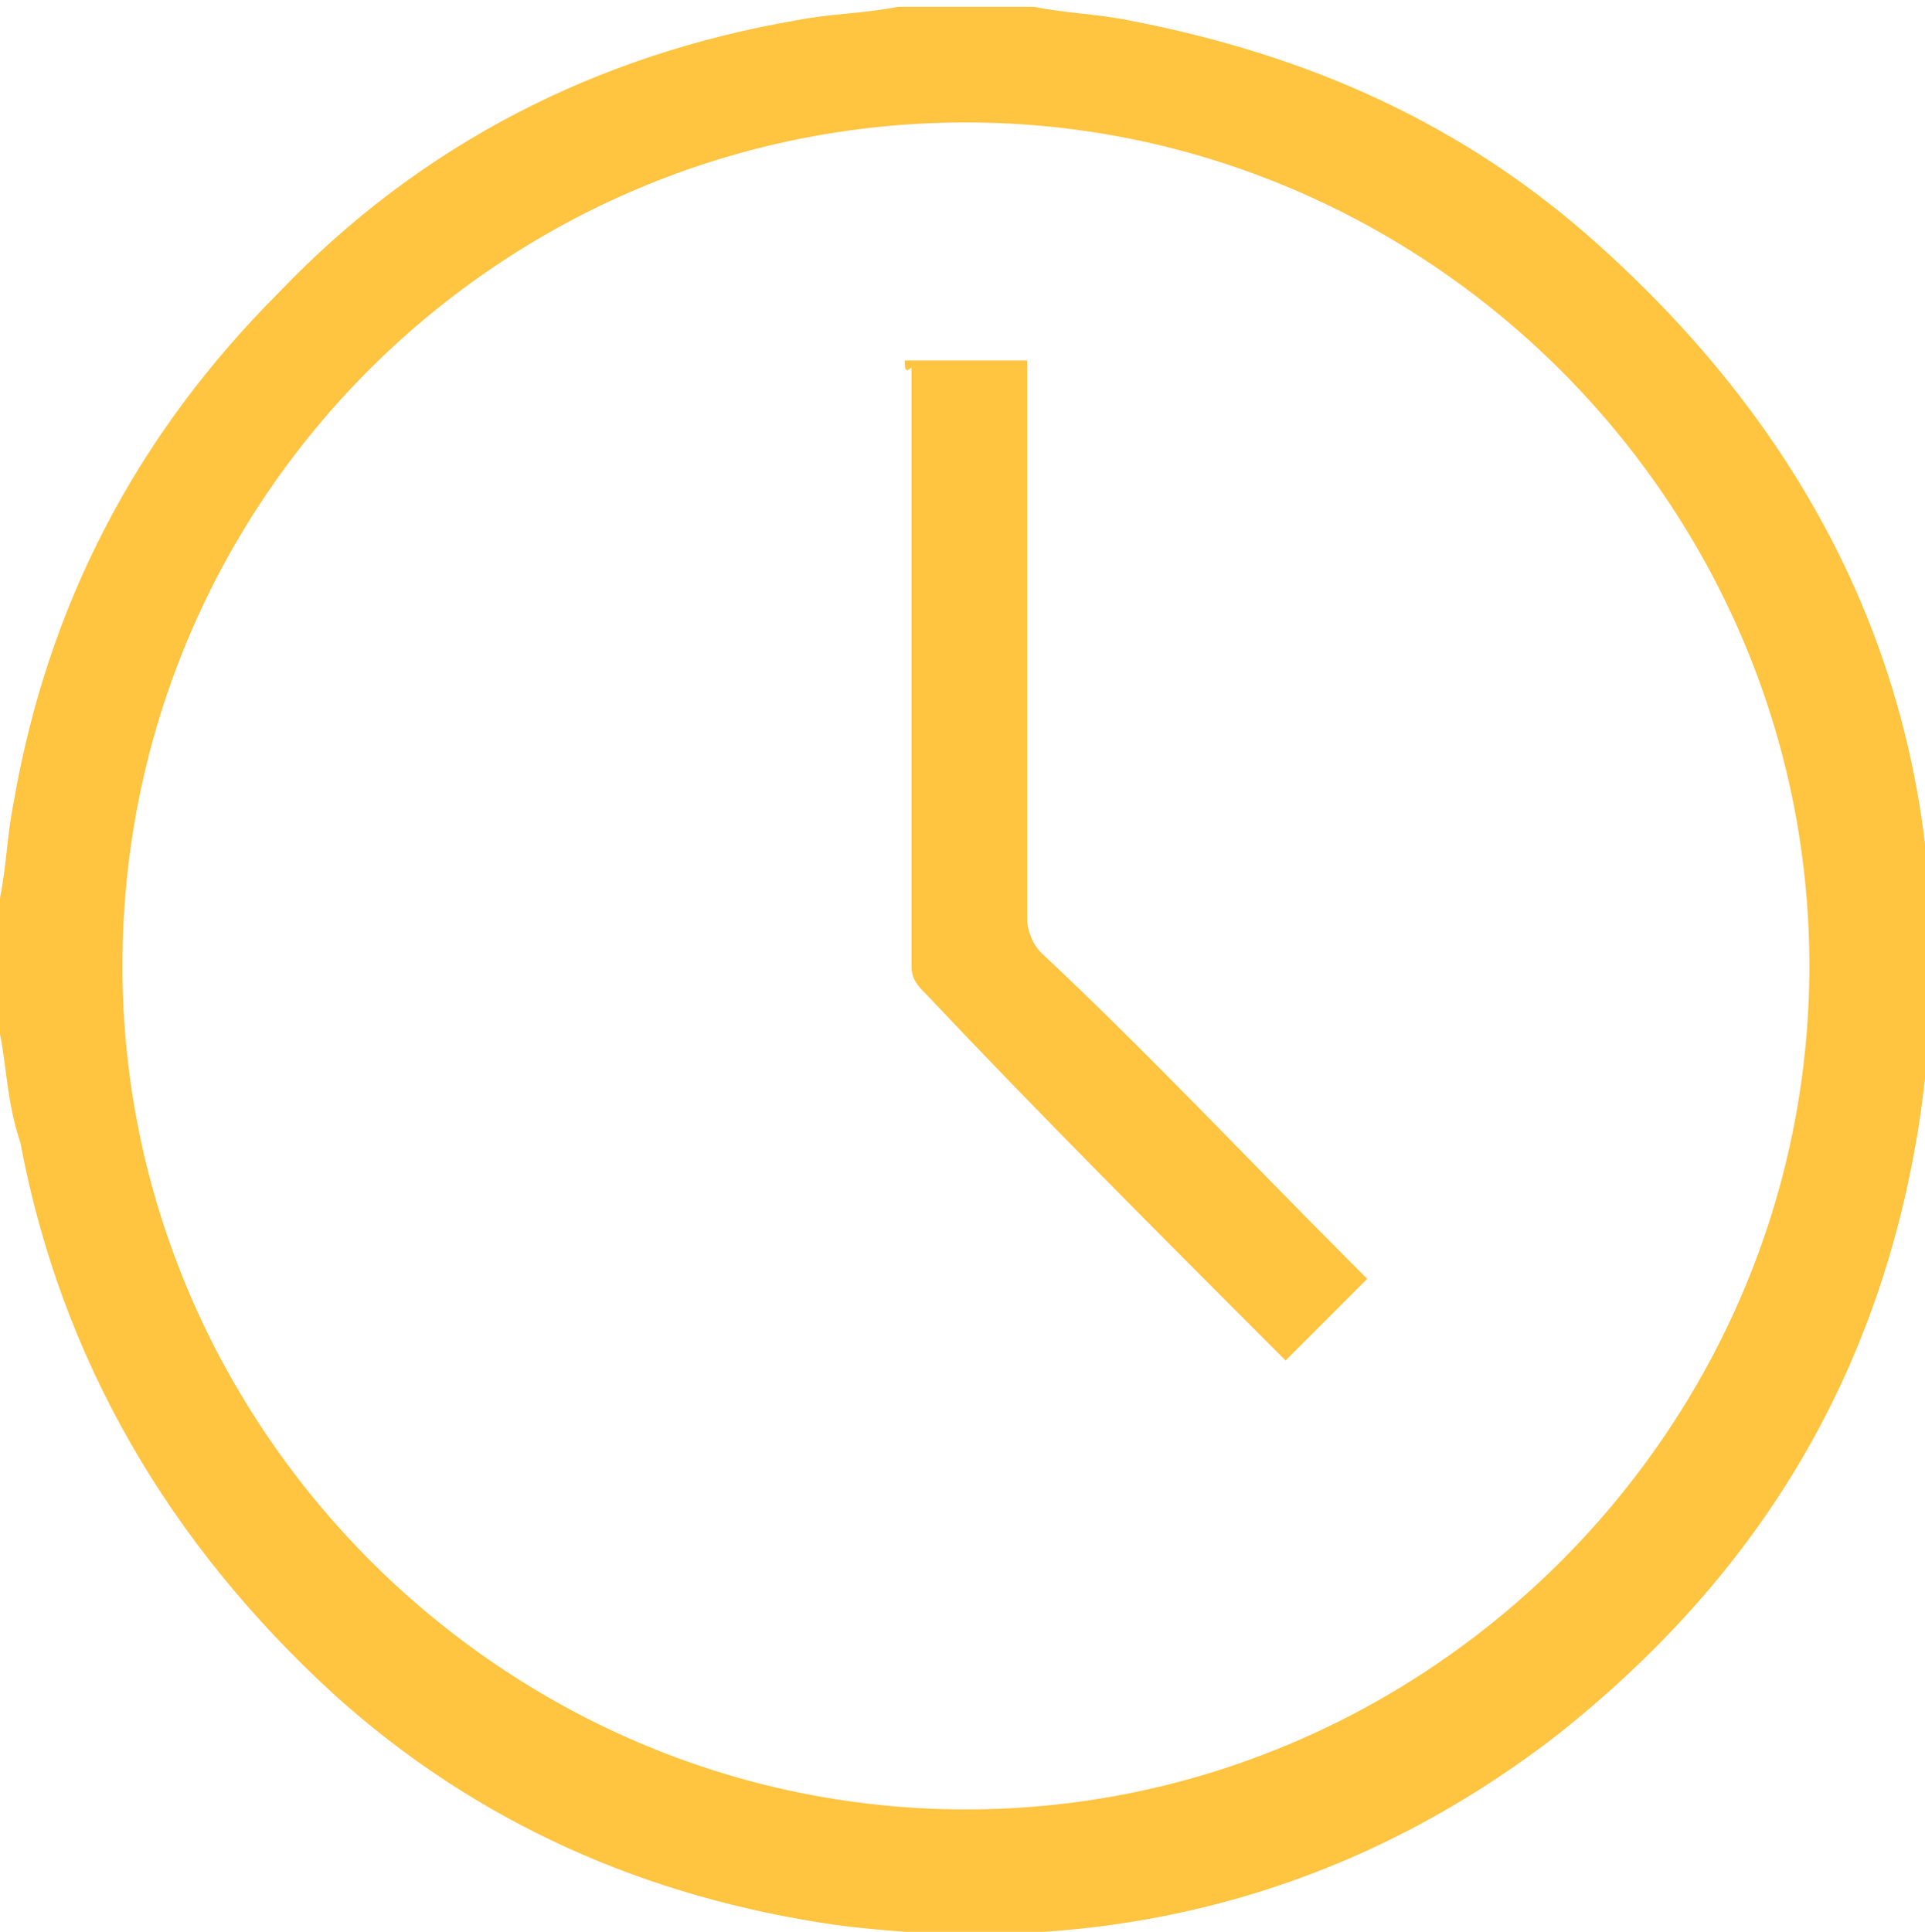
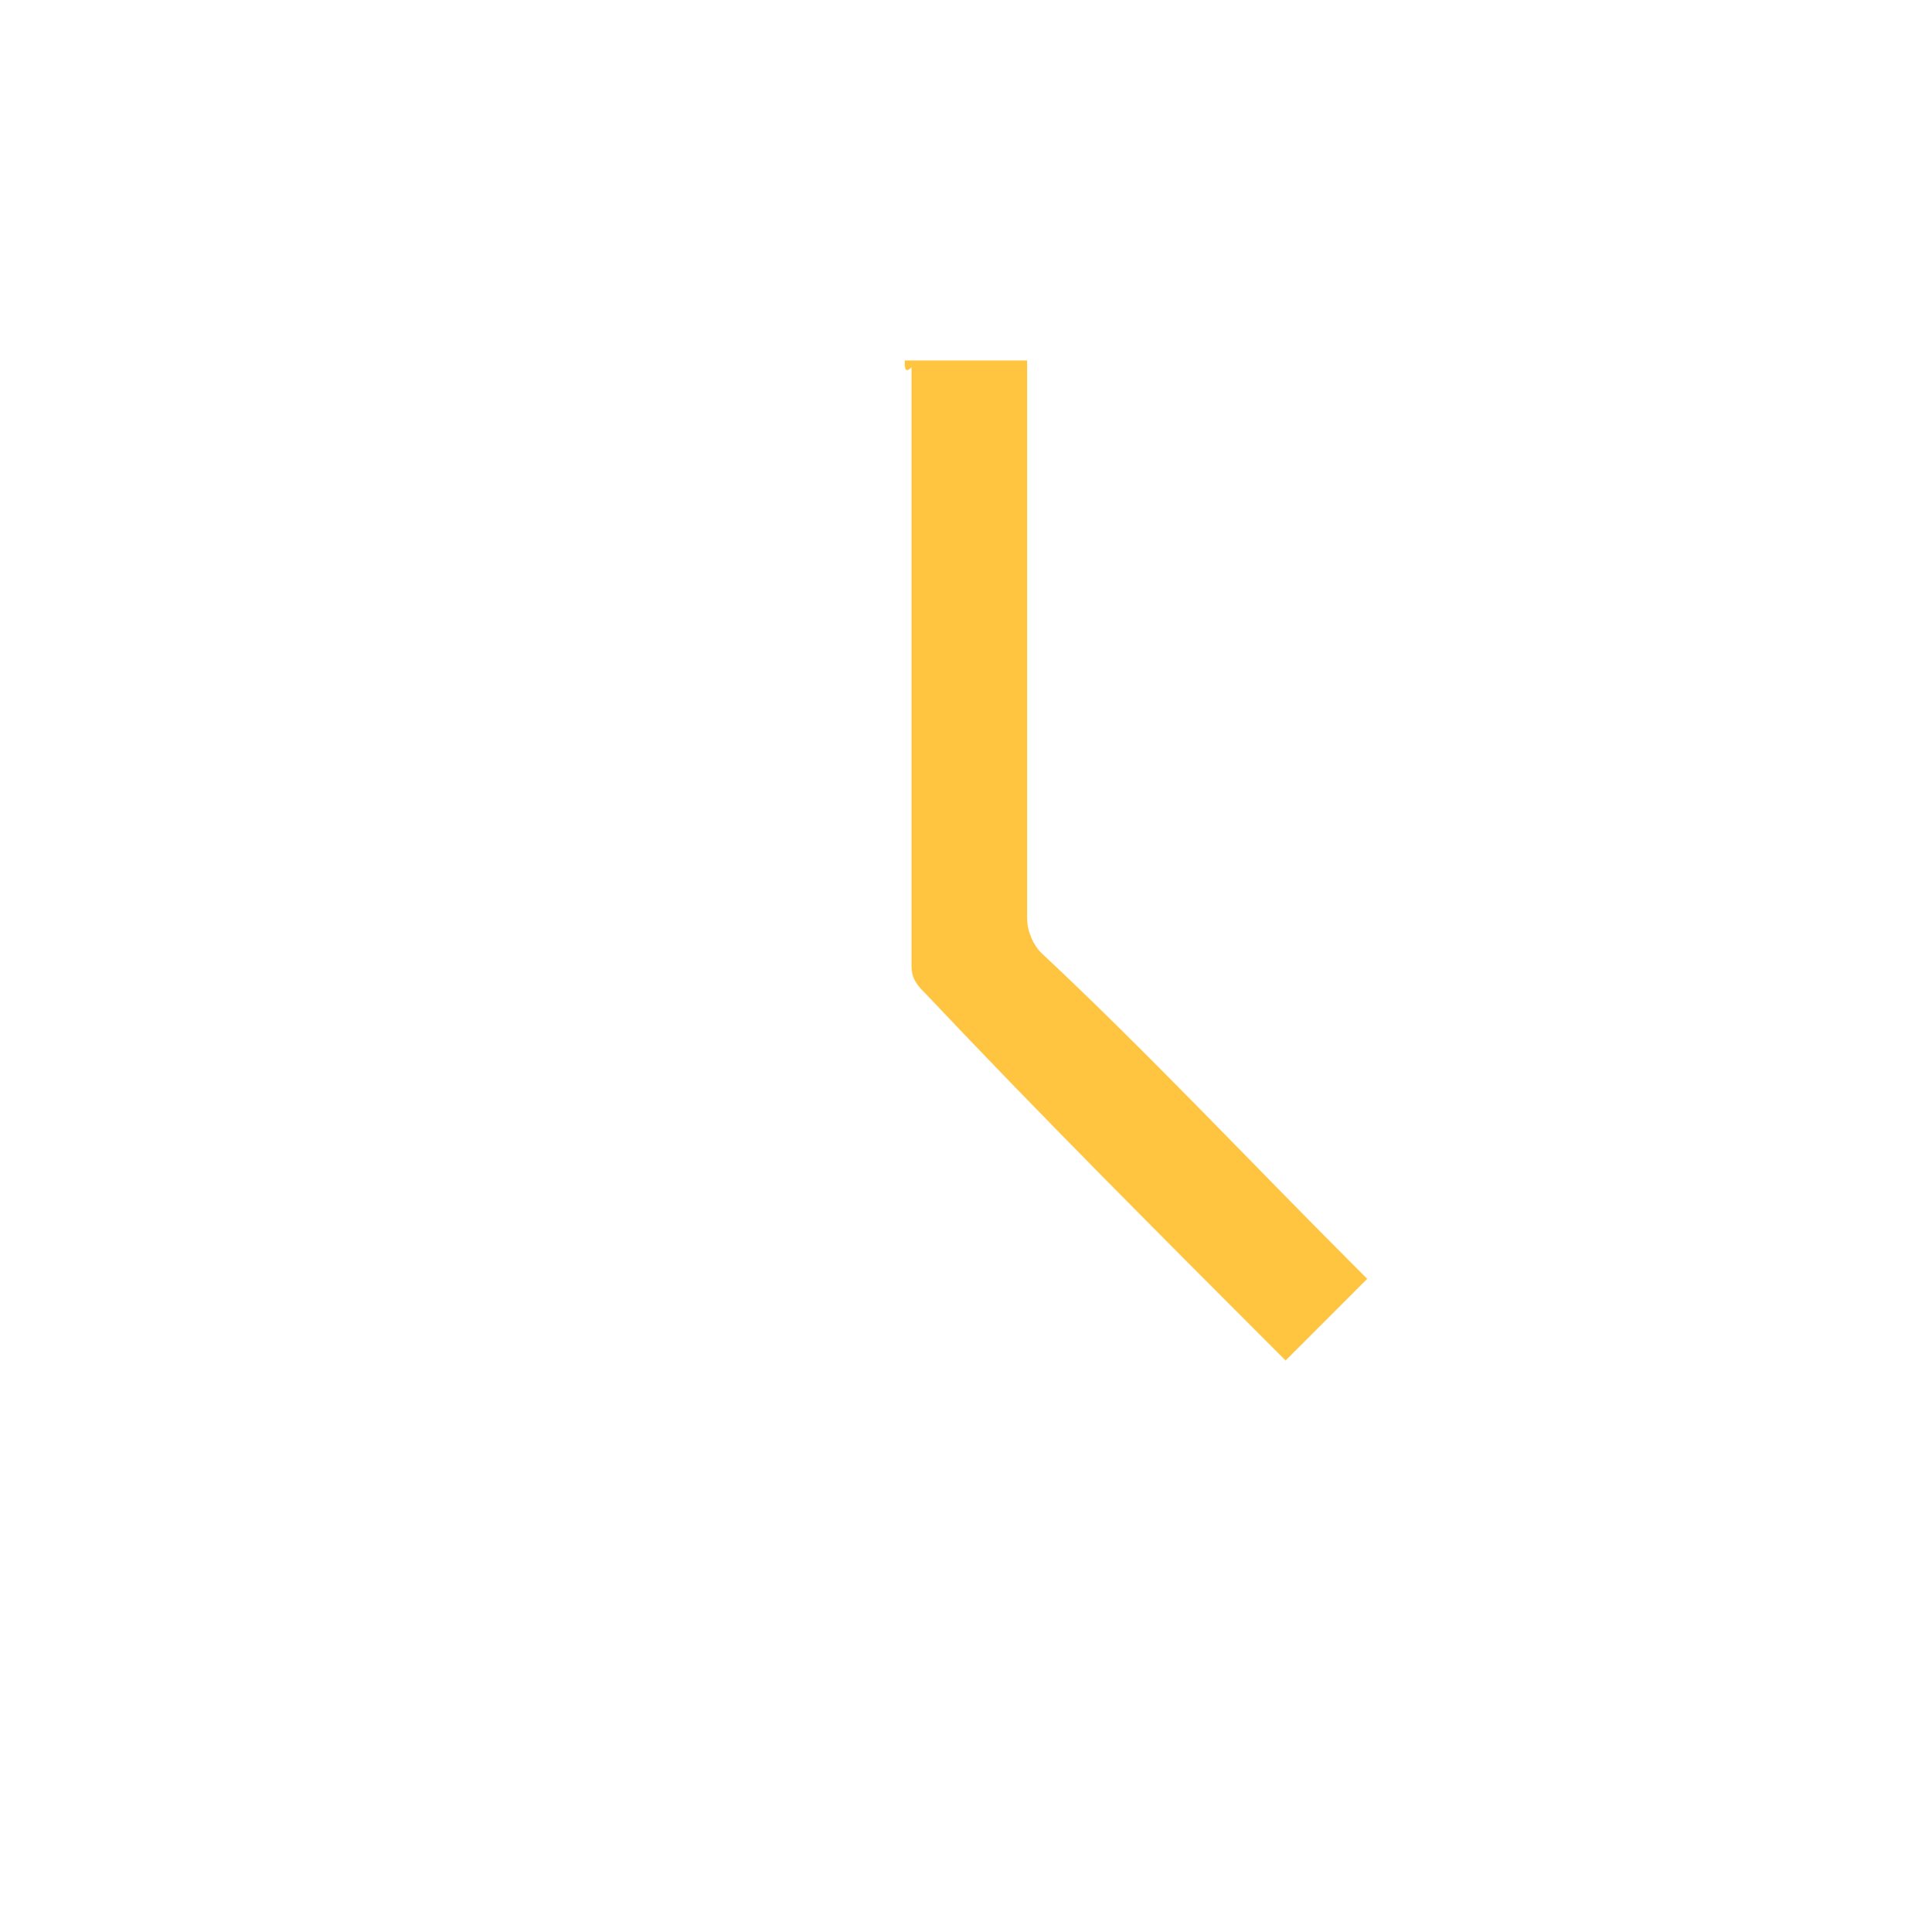
<svg xmlns="http://www.w3.org/2000/svg" version="1.1" id="Layer_1" x="0px" y="0px" viewBox="0 0 28.3 28.4" style="enable-background:new 0 0 28.3 28.4;" xml:space="preserve">
  <style type="text/css">
	.st0{fill:#FFC440;}
</style>
  <g id="https:_x2F__x2F_www.flaticon.com_x2F_free-icon_x2F_clock_x5F_2088617">
    <g>
-       <path class="st0" d="M0,15.2c0-0.7,0-1.3,0-2c0.1-0.5,0.1-0.9,0.2-1.4C0.7,8.9,2,6.4,4.1,4.3c2.1-2.2,4.7-3.5,7.6-4    c0.5-0.1,1-0.1,1.5-0.2c0.7,0,1.3,0,2,0c0.5,0.1,0.9,0.1,1.4,0.2c2.6,0.5,4.9,1.5,6.9,3.3c3.9,3.5,5.5,7.9,4.7,13    c-0.6,3.7-2.4,6.6-5.3,8.9c-3.1,2.4-6.7,3.3-10.6,2.8c-2.8-0.4-5.3-1.5-7.4-3.4c-2.4-2.2-4-4.9-4.6-8.1C0.1,16.2,0.1,15.7,0,15.2z     M14.2,1.8C7.4,1.8,1.8,7.3,1.8,14.2c0,6.8,5.6,12.4,12.4,12.4c6.8,0,12.4-5.6,12.4-12.4C26.6,7.4,21,1.8,14.2,1.8z" />
      <path class="st0" d="M13.3,5.3c0.6,0,1.2,0,1.8,0c0,0.1,0,0.2,0,0.3c0,2.6,0,5.2,0,7.9c0,0.2,0.1,0.4,0.2,0.5    c1.6,1.5,3.1,3.1,4.6,4.6c0.1,0.1,0.1,0.1,0.2,0.2c-0.4,0.4-0.8,0.8-1.2,1.2c0,0-0.1-0.1-0.1-0.1c-1.7-1.7-3.5-3.5-5.2-5.3    c-0.1-0.1-0.2-0.2-0.2-0.4c0-2.9,0-5.9,0-8.8C13.3,5.5,13.3,5.4,13.3,5.3z" />
    </g>
  </g>
</svg>